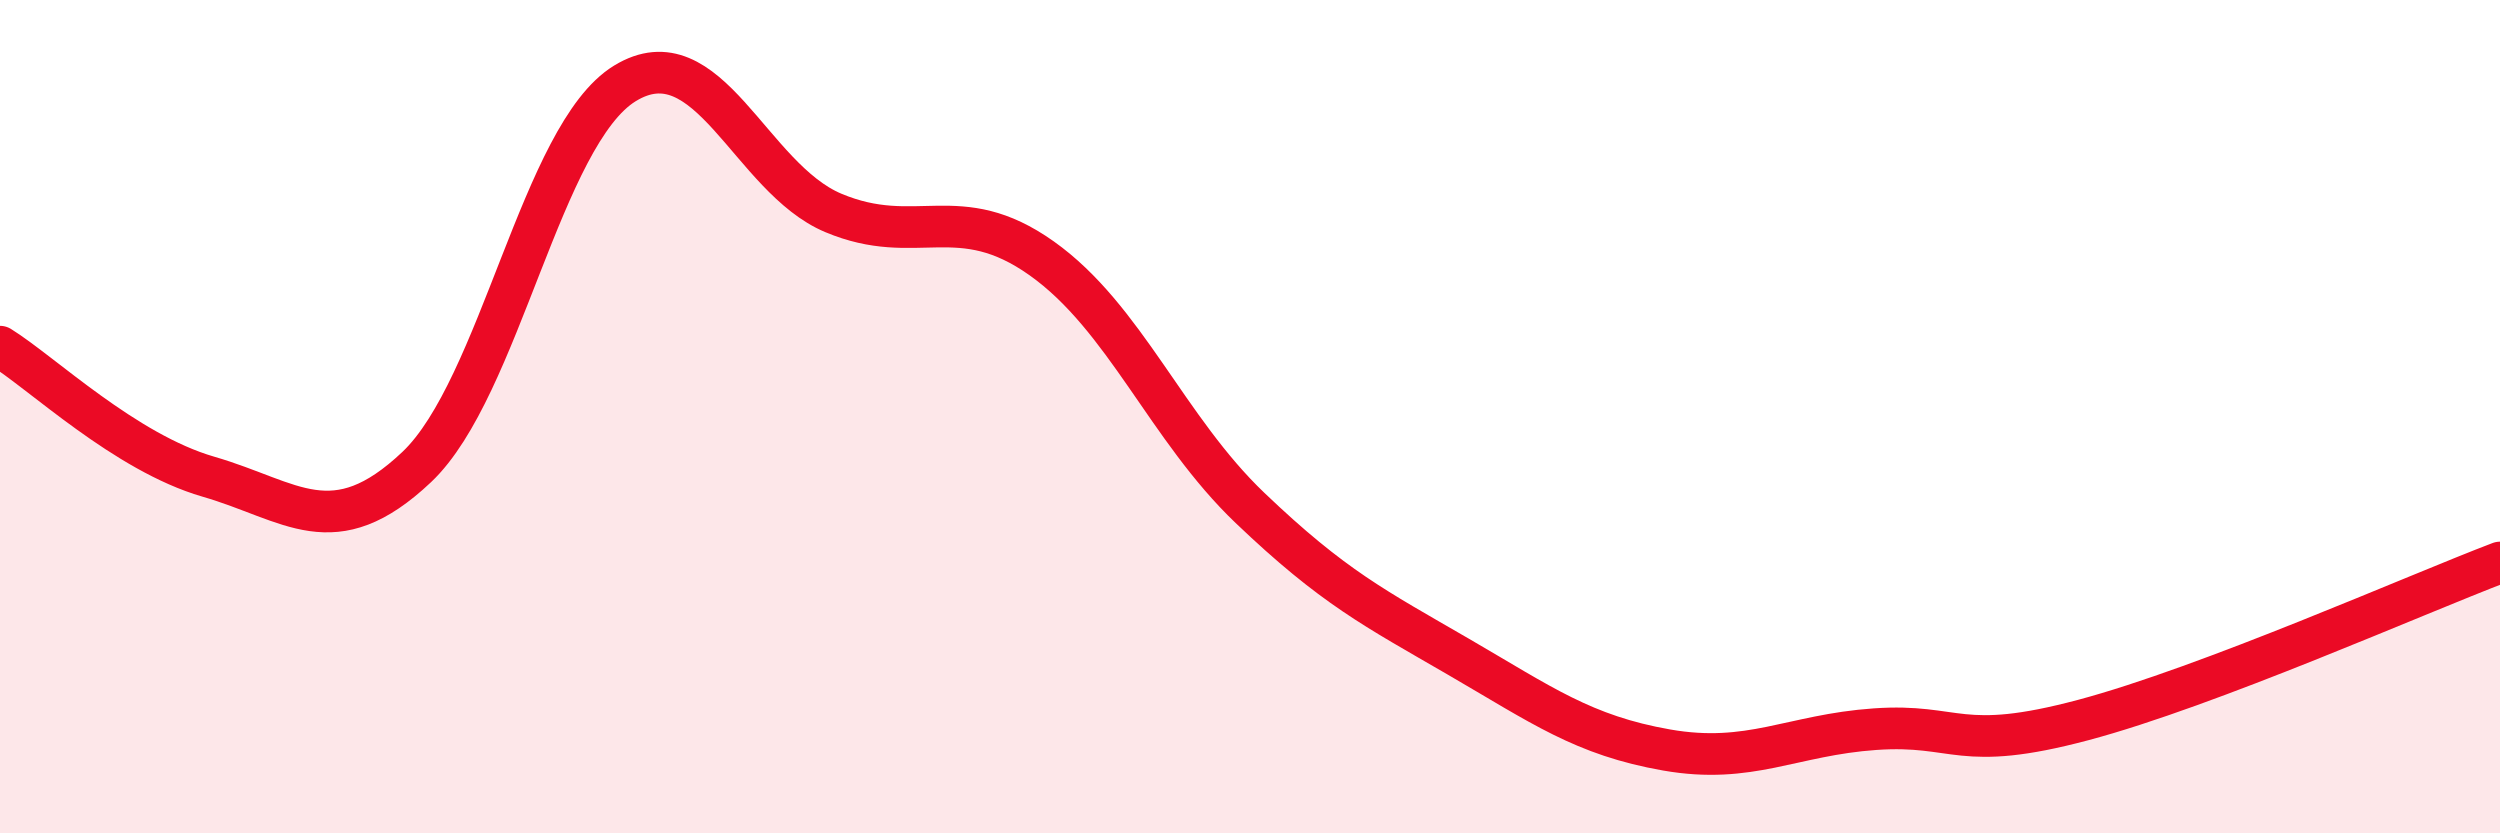
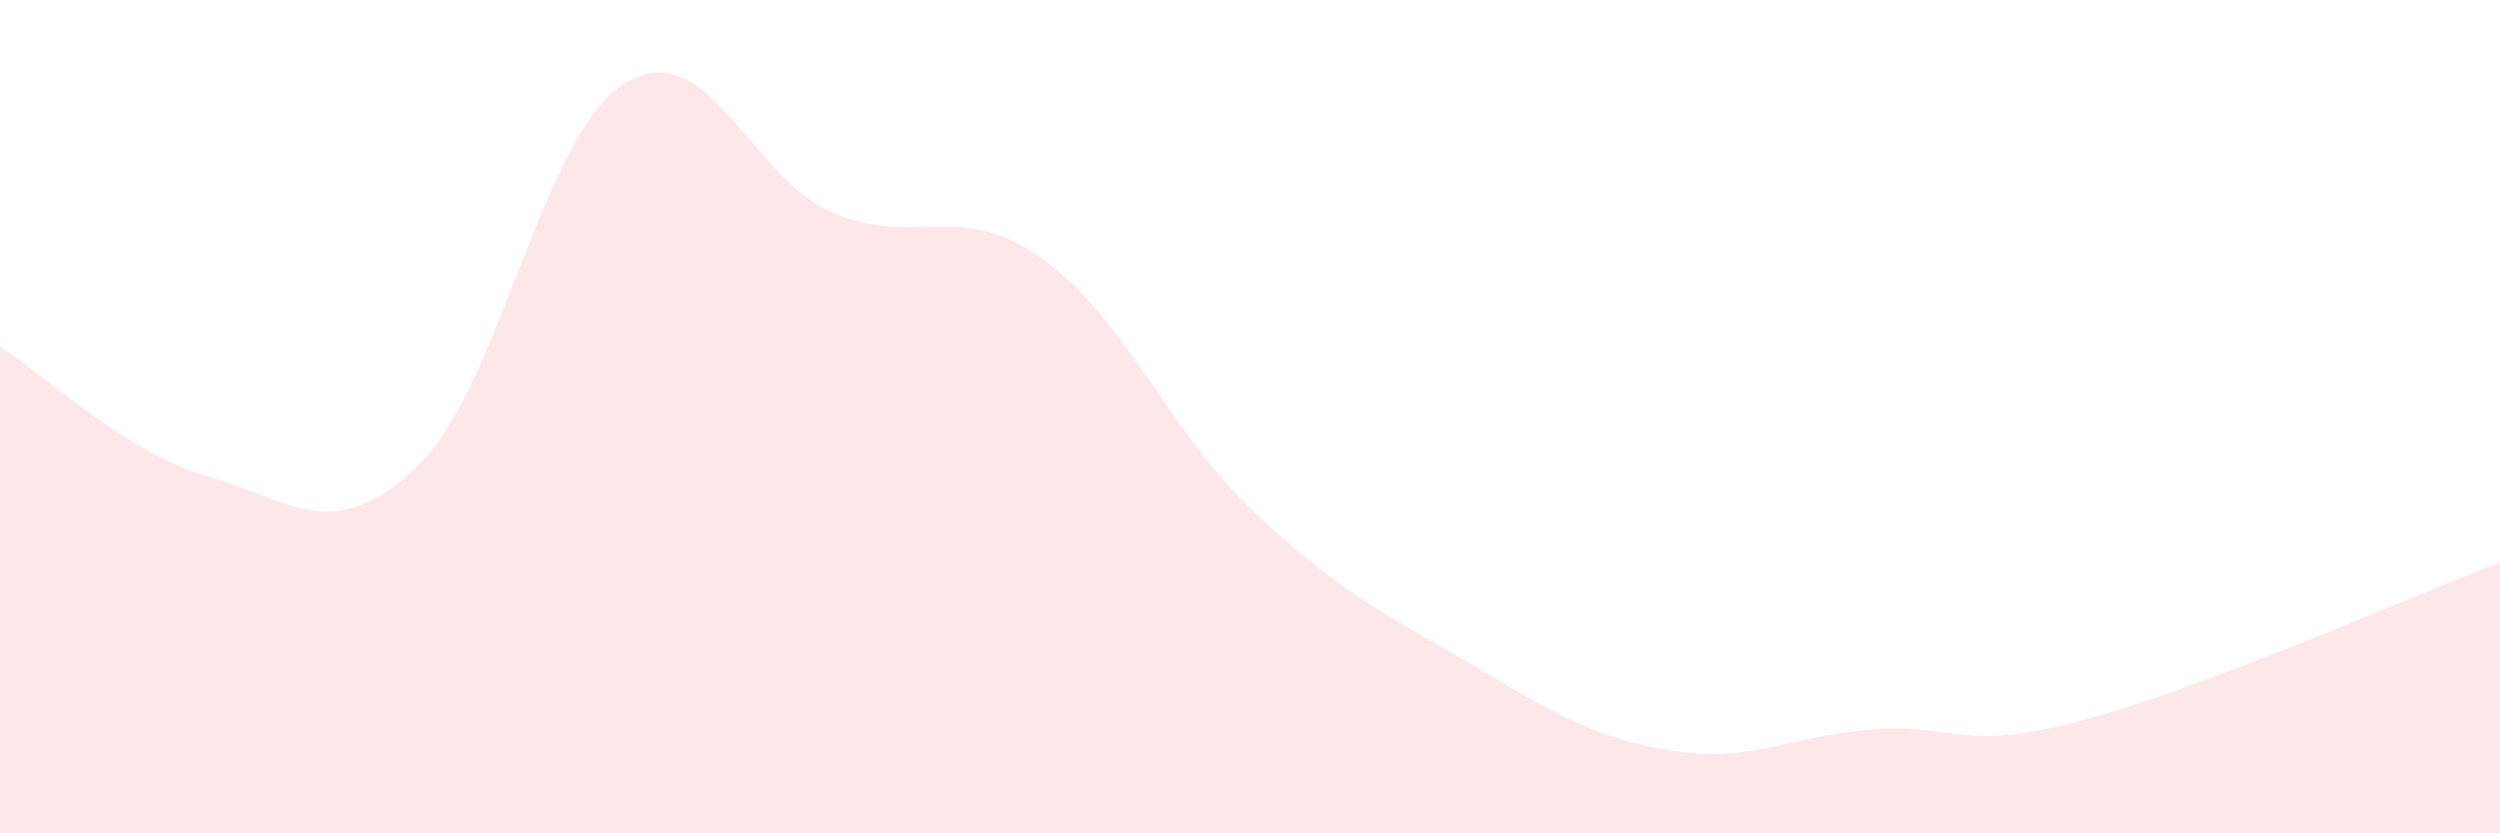
<svg xmlns="http://www.w3.org/2000/svg" width="60" height="20" viewBox="0 0 60 20">
  <path d="M 0,8.32 C 1,8.94 3,10.86 5,11.44 C 7,12.02 8,13.1 10,11.21 C 12,9.32 13,3.22 15,2 C 17,0.78 18,4.27 20,5.11 C 22,5.95 23,4.78 25,6.2 C 27,7.62 28,10.28 30,12.19 C 32,14.1 33,14.6 35,15.76 C 37,16.92 38,17.65 40,18 C 42,18.35 43,17.64 45,17.5 C 47,17.36 47,18.08 50,17.28 C 53,16.48 58,14.26 60,13.5L60 20L0 20Z" fill="#EB0A25" opacity="0.1" stroke-linecap="round" stroke-linejoin="round" />
-   <path d="M 0,8.32 C 1,8.94 3,10.86 5,11.44 C 7,12.02 8,13.1 10,11.21 C 12,9.32 13,3.22 15,2 C 17,0.78 18,4.27 20,5.11 C 22,5.95 23,4.78 25,6.2 C 27,7.62 28,10.28 30,12.19 C 32,14.1 33,14.6 35,15.76 C 37,16.92 38,17.65 40,18 C 42,18.35 43,17.64 45,17.5 C 47,17.36 47,18.08 50,17.28 C 53,16.48 58,14.26 60,13.5" stroke="#EB0A25" stroke-width="1" fill="none" stroke-linecap="round" stroke-linejoin="round" />
</svg>